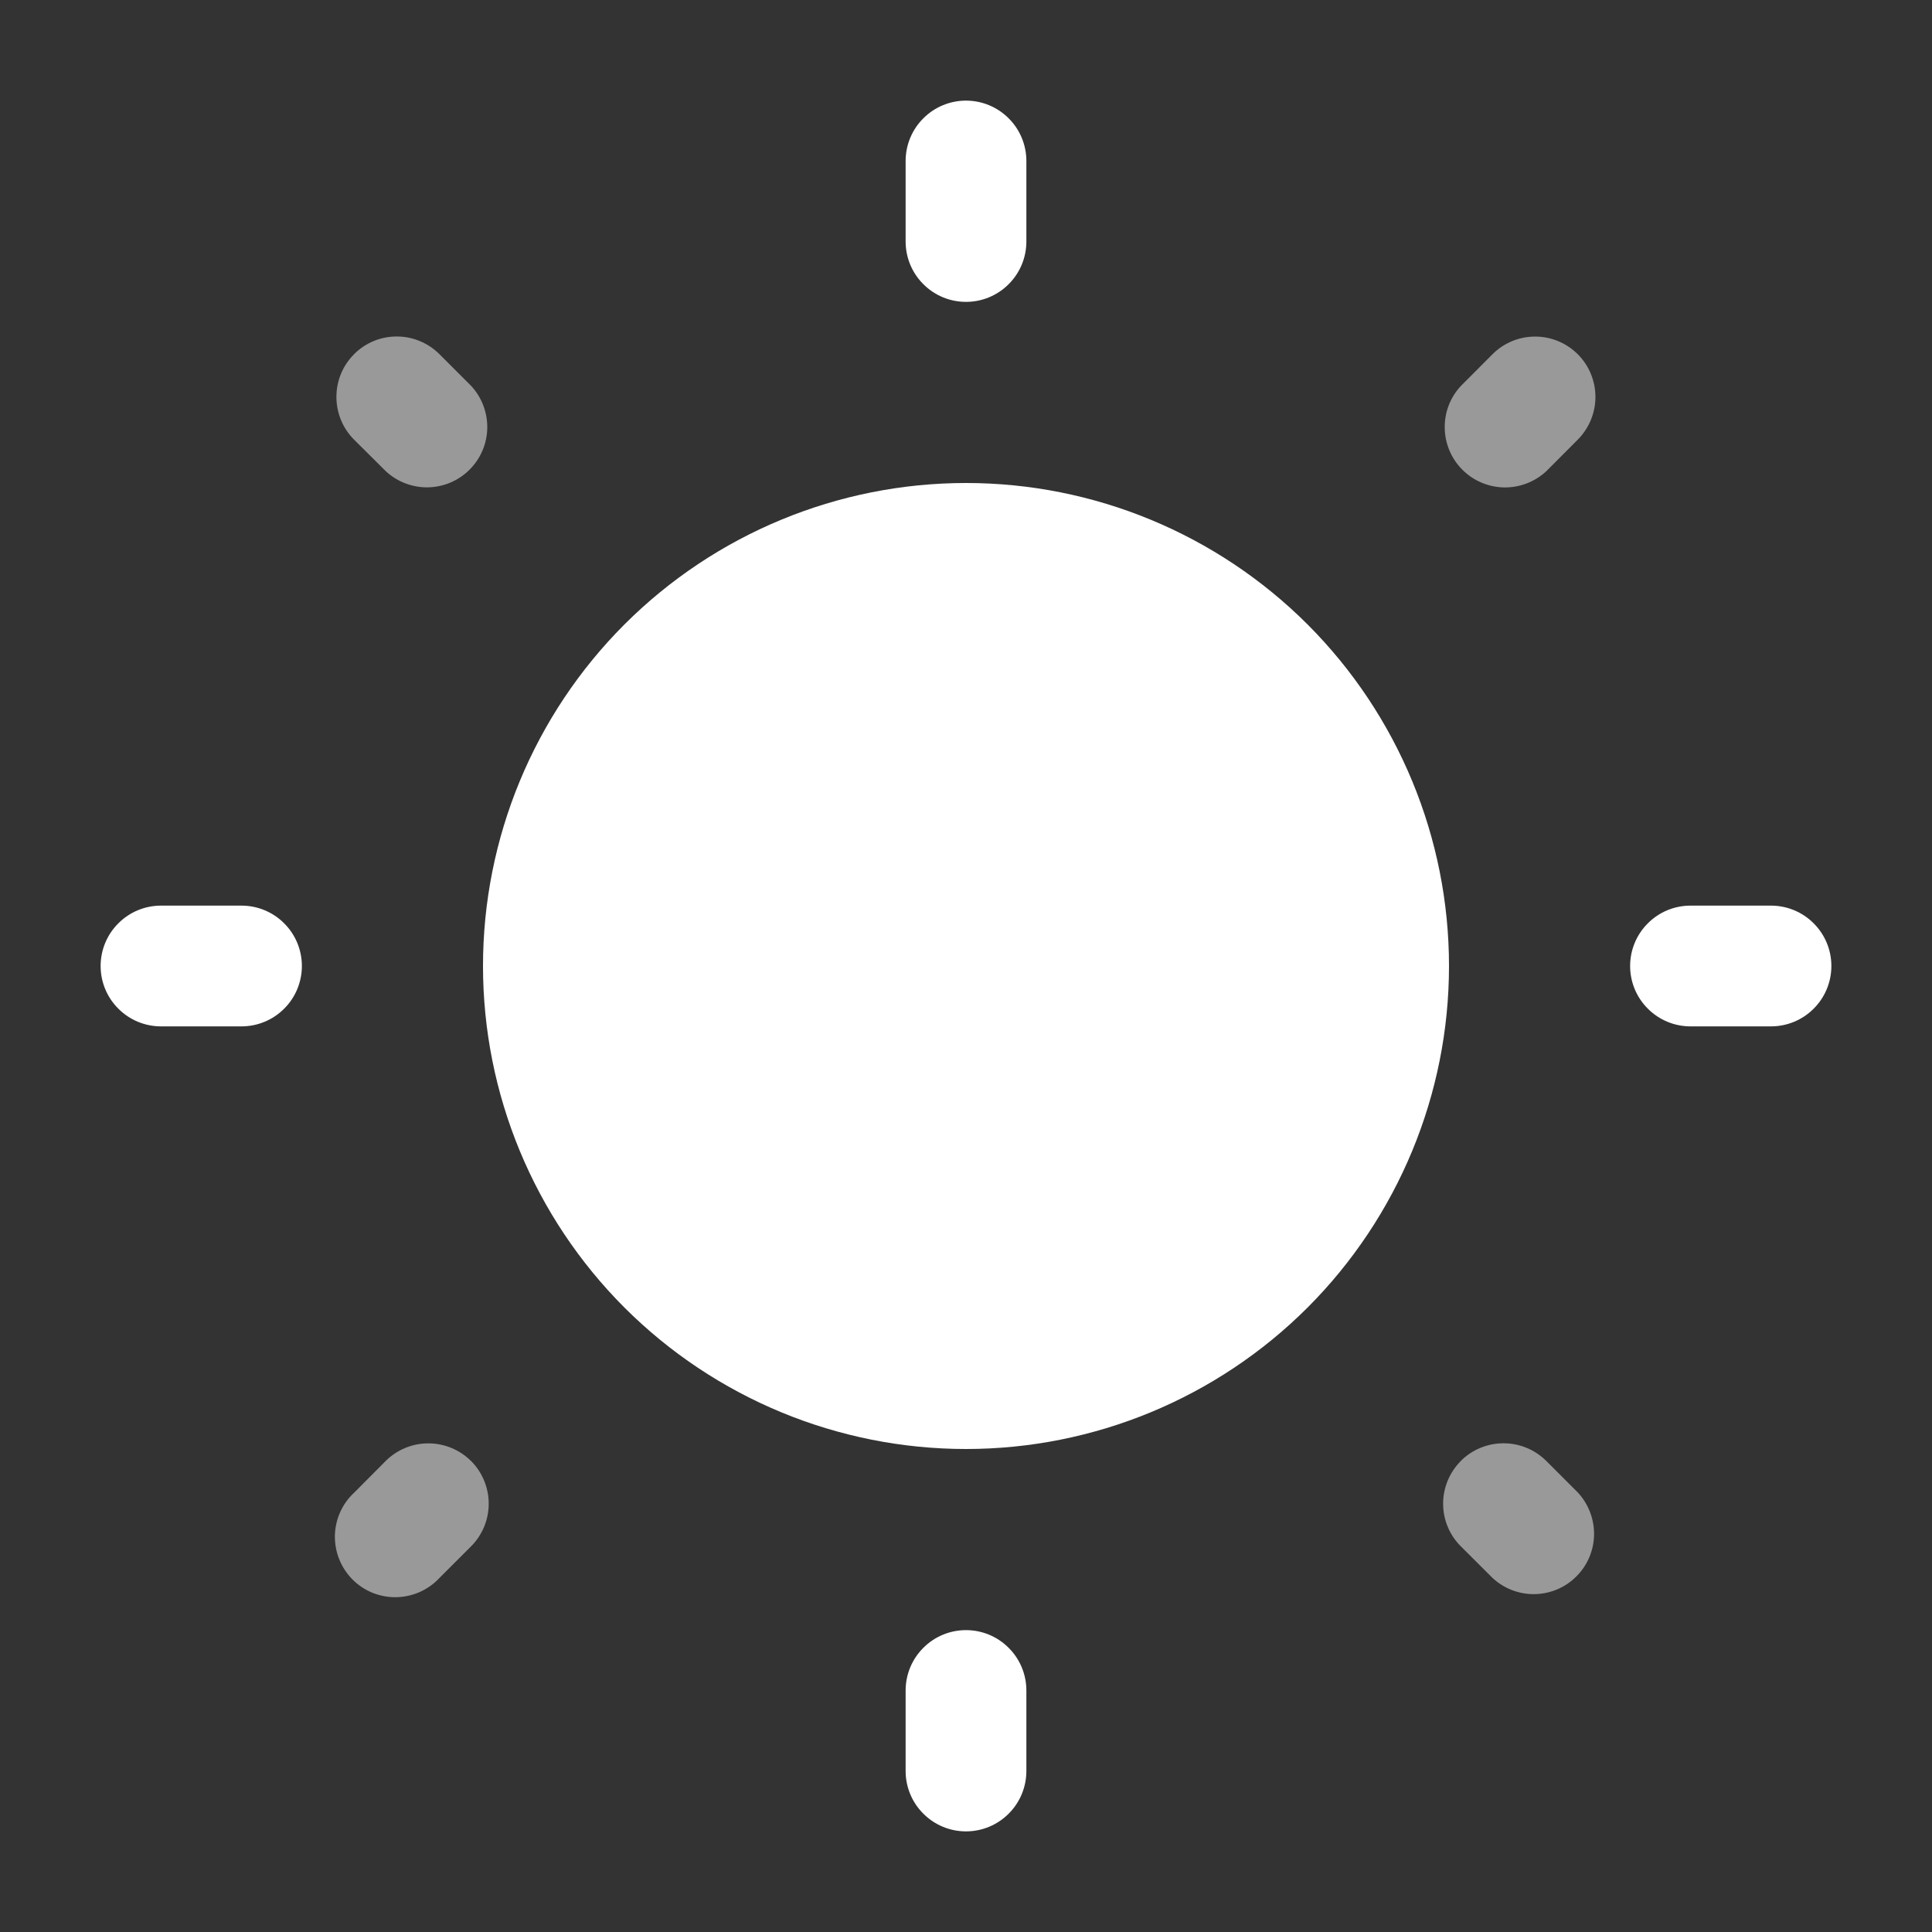
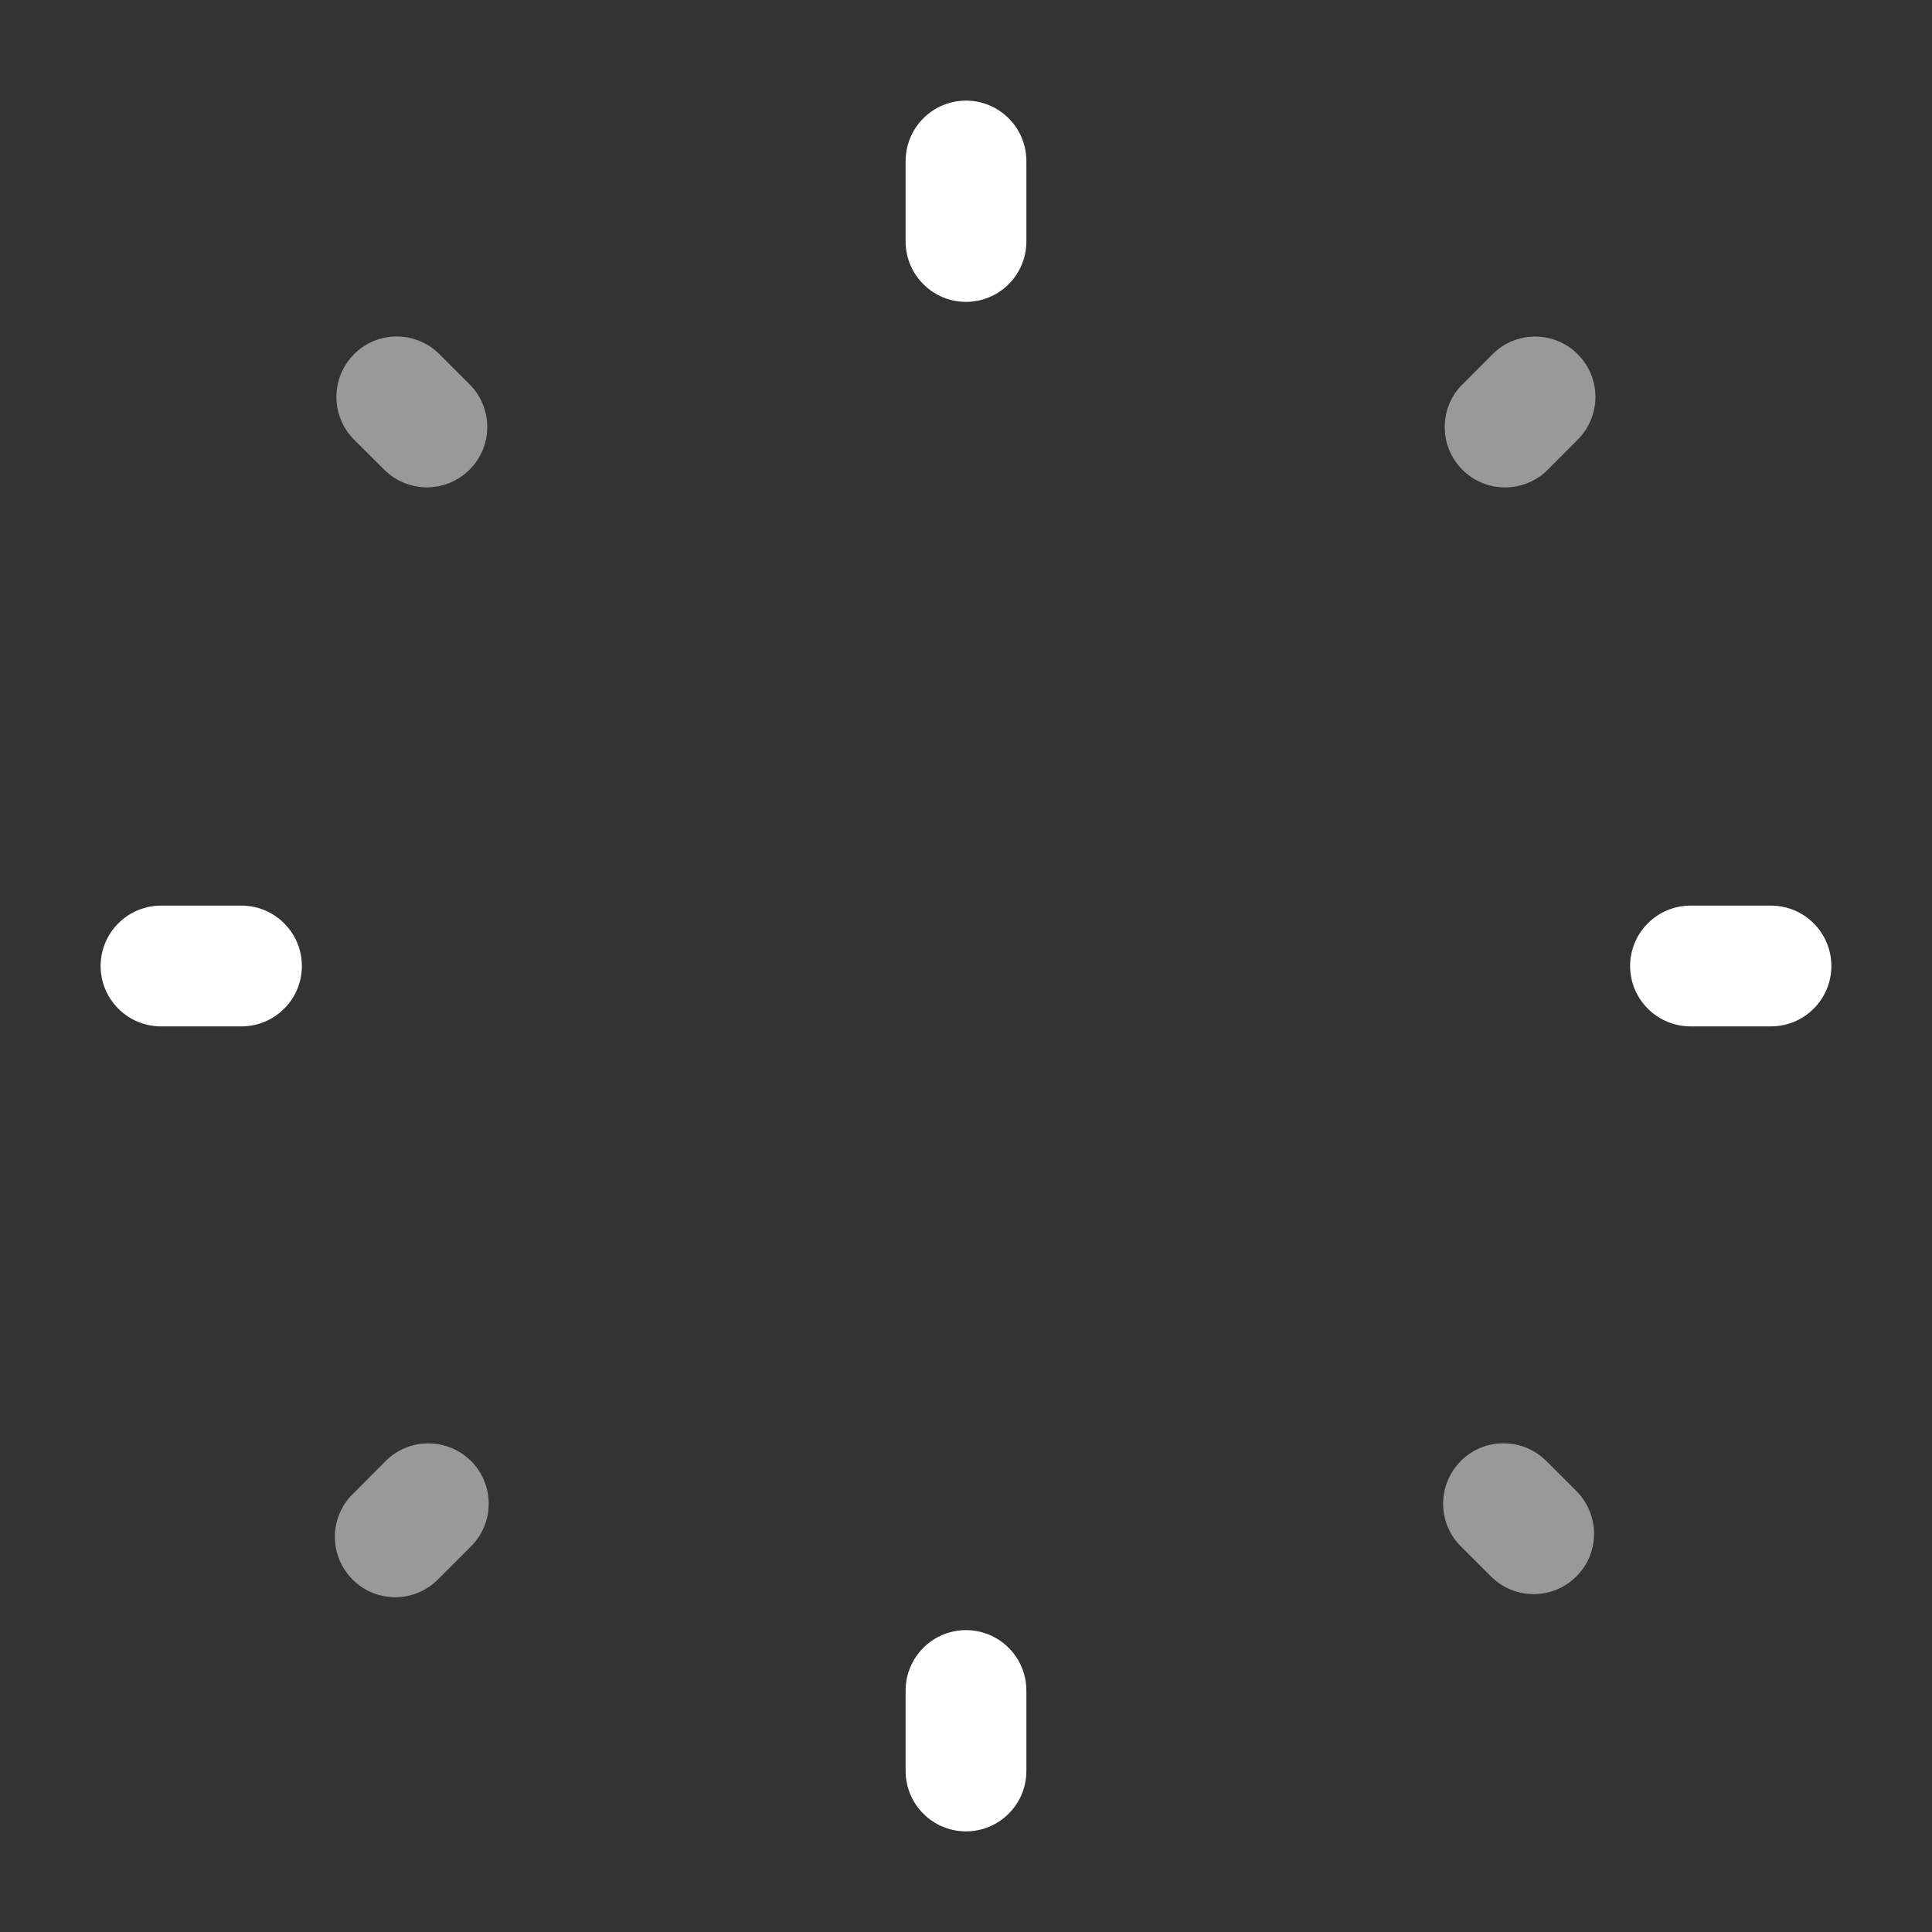
<svg xmlns="http://www.w3.org/2000/svg" width="24" height="24" viewBox="0 0 24 24" fill="none">
  <rect x="0" y="0" width="24" height="24" fill="#333333" stroke="none" />
-   <path d="M18 12C18 13.591 17.368 15.117 16.243 16.243C15.117 17.368 13.591 18 12 18C10.409 18 8.883 17.368 7.757 16.243C6.632 15.117 6 13.591 6 12C6 10.409 6.632 8.883 7.757 7.757C8.883 6.632 10.409 6 12 6C13.591 6 15.117 6.632 16.243 7.757C17.368 8.883 18 10.409 18 12Z" fill="white" />
  <path fill-rule="evenodd" clip-rule="evenodd" d="M12 1.25C12.199 1.25 12.39 1.329 12.53 1.47C12.671 1.61 12.75 1.801 12.75 2V3C12.75 3.199 12.671 3.39 12.53 3.53C12.39 3.671 12.199 3.75 12 3.75C11.801 3.75 11.61 3.671 11.47 3.53C11.329 3.39 11.25 3.199 11.25 3V2C11.25 1.801 11.329 1.61 11.47 1.47C11.61 1.329 11.801 1.25 12 1.25ZM1.25 12C1.25 11.801 1.329 11.61 1.47 11.47C1.61 11.329 1.801 11.25 2 11.25H3C3.199 11.25 3.39 11.329 3.53 11.47C3.671 11.61 3.75 11.801 3.75 12C3.75 12.199 3.671 12.39 3.53 12.53C3.39 12.671 3.199 12.75 3 12.75H2C1.801 12.75 1.61 12.671 1.47 12.53C1.329 12.39 1.25 12.199 1.25 12ZM20.25 12C20.25 11.801 20.329 11.61 20.47 11.47C20.61 11.329 20.801 11.25 21 11.25H22C22.199 11.25 22.39 11.329 22.53 11.47C22.671 11.61 22.75 11.801 22.75 12C22.75 12.199 22.671 12.39 22.53 12.53C22.39 12.671 22.199 12.75 22 12.75H21C20.801 12.75 20.61 12.671 20.47 12.53C20.329 12.39 20.25 12.199 20.25 12ZM12 20.25C12.199 20.25 12.39 20.329 12.53 20.47C12.671 20.61 12.75 20.801 12.75 21V22C12.75 22.199 12.671 22.39 12.53 22.53C12.39 22.671 12.199 22.75 12 22.75C11.801 22.75 11.61 22.671 11.47 22.53C11.329 22.39 11.25 22.199 11.25 22V21C11.25 20.801 11.329 20.61 11.47 20.47C11.61 20.329 11.801 20.25 12 20.25Z" fill="white" />
  <path opacity="0.5" d="M4.398 4.4C4.468 4.33 4.55 4.275 4.641 4.237C4.732 4.199 4.83 4.18 4.928 4.18C5.027 4.18 5.124 4.199 5.215 4.237C5.307 4.275 5.389 4.33 5.459 4.4L5.852 4.793C5.984 4.935 6.056 5.123 6.053 5.317C6.05 5.511 5.971 5.697 5.833 5.834C5.696 5.972 5.511 6.05 5.316 6.054C5.122 6.057 4.934 5.985 4.792 5.853L4.398 5.461C4.257 5.32 4.179 5.129 4.179 4.931C4.179 4.732 4.257 4.541 4.398 4.401M19.6 4.401C19.74 4.541 19.819 4.732 19.819 4.931C19.819 5.129 19.74 5.32 19.6 5.461L19.208 5.854C19.066 5.986 18.878 6.058 18.683 6.055C18.489 6.051 18.304 5.973 18.166 5.835C18.029 5.698 17.95 5.512 17.947 5.318C17.943 5.124 18.015 4.936 18.148 4.794L18.54 4.401C18.68 4.26 18.871 4.181 19.07 4.181C19.269 4.181 19.459 4.26 19.6 4.401ZM18.147 18.148C18.216 18.079 18.299 18.023 18.39 17.986C18.481 17.948 18.579 17.929 18.677 17.929C18.776 17.929 18.873 17.948 18.965 17.986C19.055 18.023 19.138 18.079 19.208 18.148L19.601 18.541C19.733 18.684 19.805 18.872 19.802 19.066C19.799 19.26 19.72 19.446 19.582 19.583C19.445 19.721 19.26 19.799 19.065 19.803C18.871 19.806 18.683 19.734 18.541 19.602L18.147 19.209C18.006 19.069 17.927 18.878 17.927 18.68C17.927 18.481 18.006 18.29 18.147 18.149M5.852 18.149C5.992 18.29 6.071 18.481 6.071 18.68C6.071 18.878 5.992 19.069 5.852 19.209L5.459 19.602C5.39 19.676 5.307 19.735 5.215 19.776C5.123 19.817 5.024 19.839 4.923 19.841C4.823 19.843 4.723 19.824 4.629 19.787C4.536 19.749 4.451 19.693 4.38 19.622C4.309 19.55 4.252 19.465 4.215 19.372C4.177 19.279 4.159 19.179 4.16 19.078C4.162 18.977 4.184 18.878 4.225 18.786C4.266 18.694 4.325 18.611 4.399 18.543L4.791 18.149C4.931 18.009 5.122 17.93 5.321 17.93C5.52 17.93 5.71 18.009 5.851 18.149" fill="white" />
</svg>